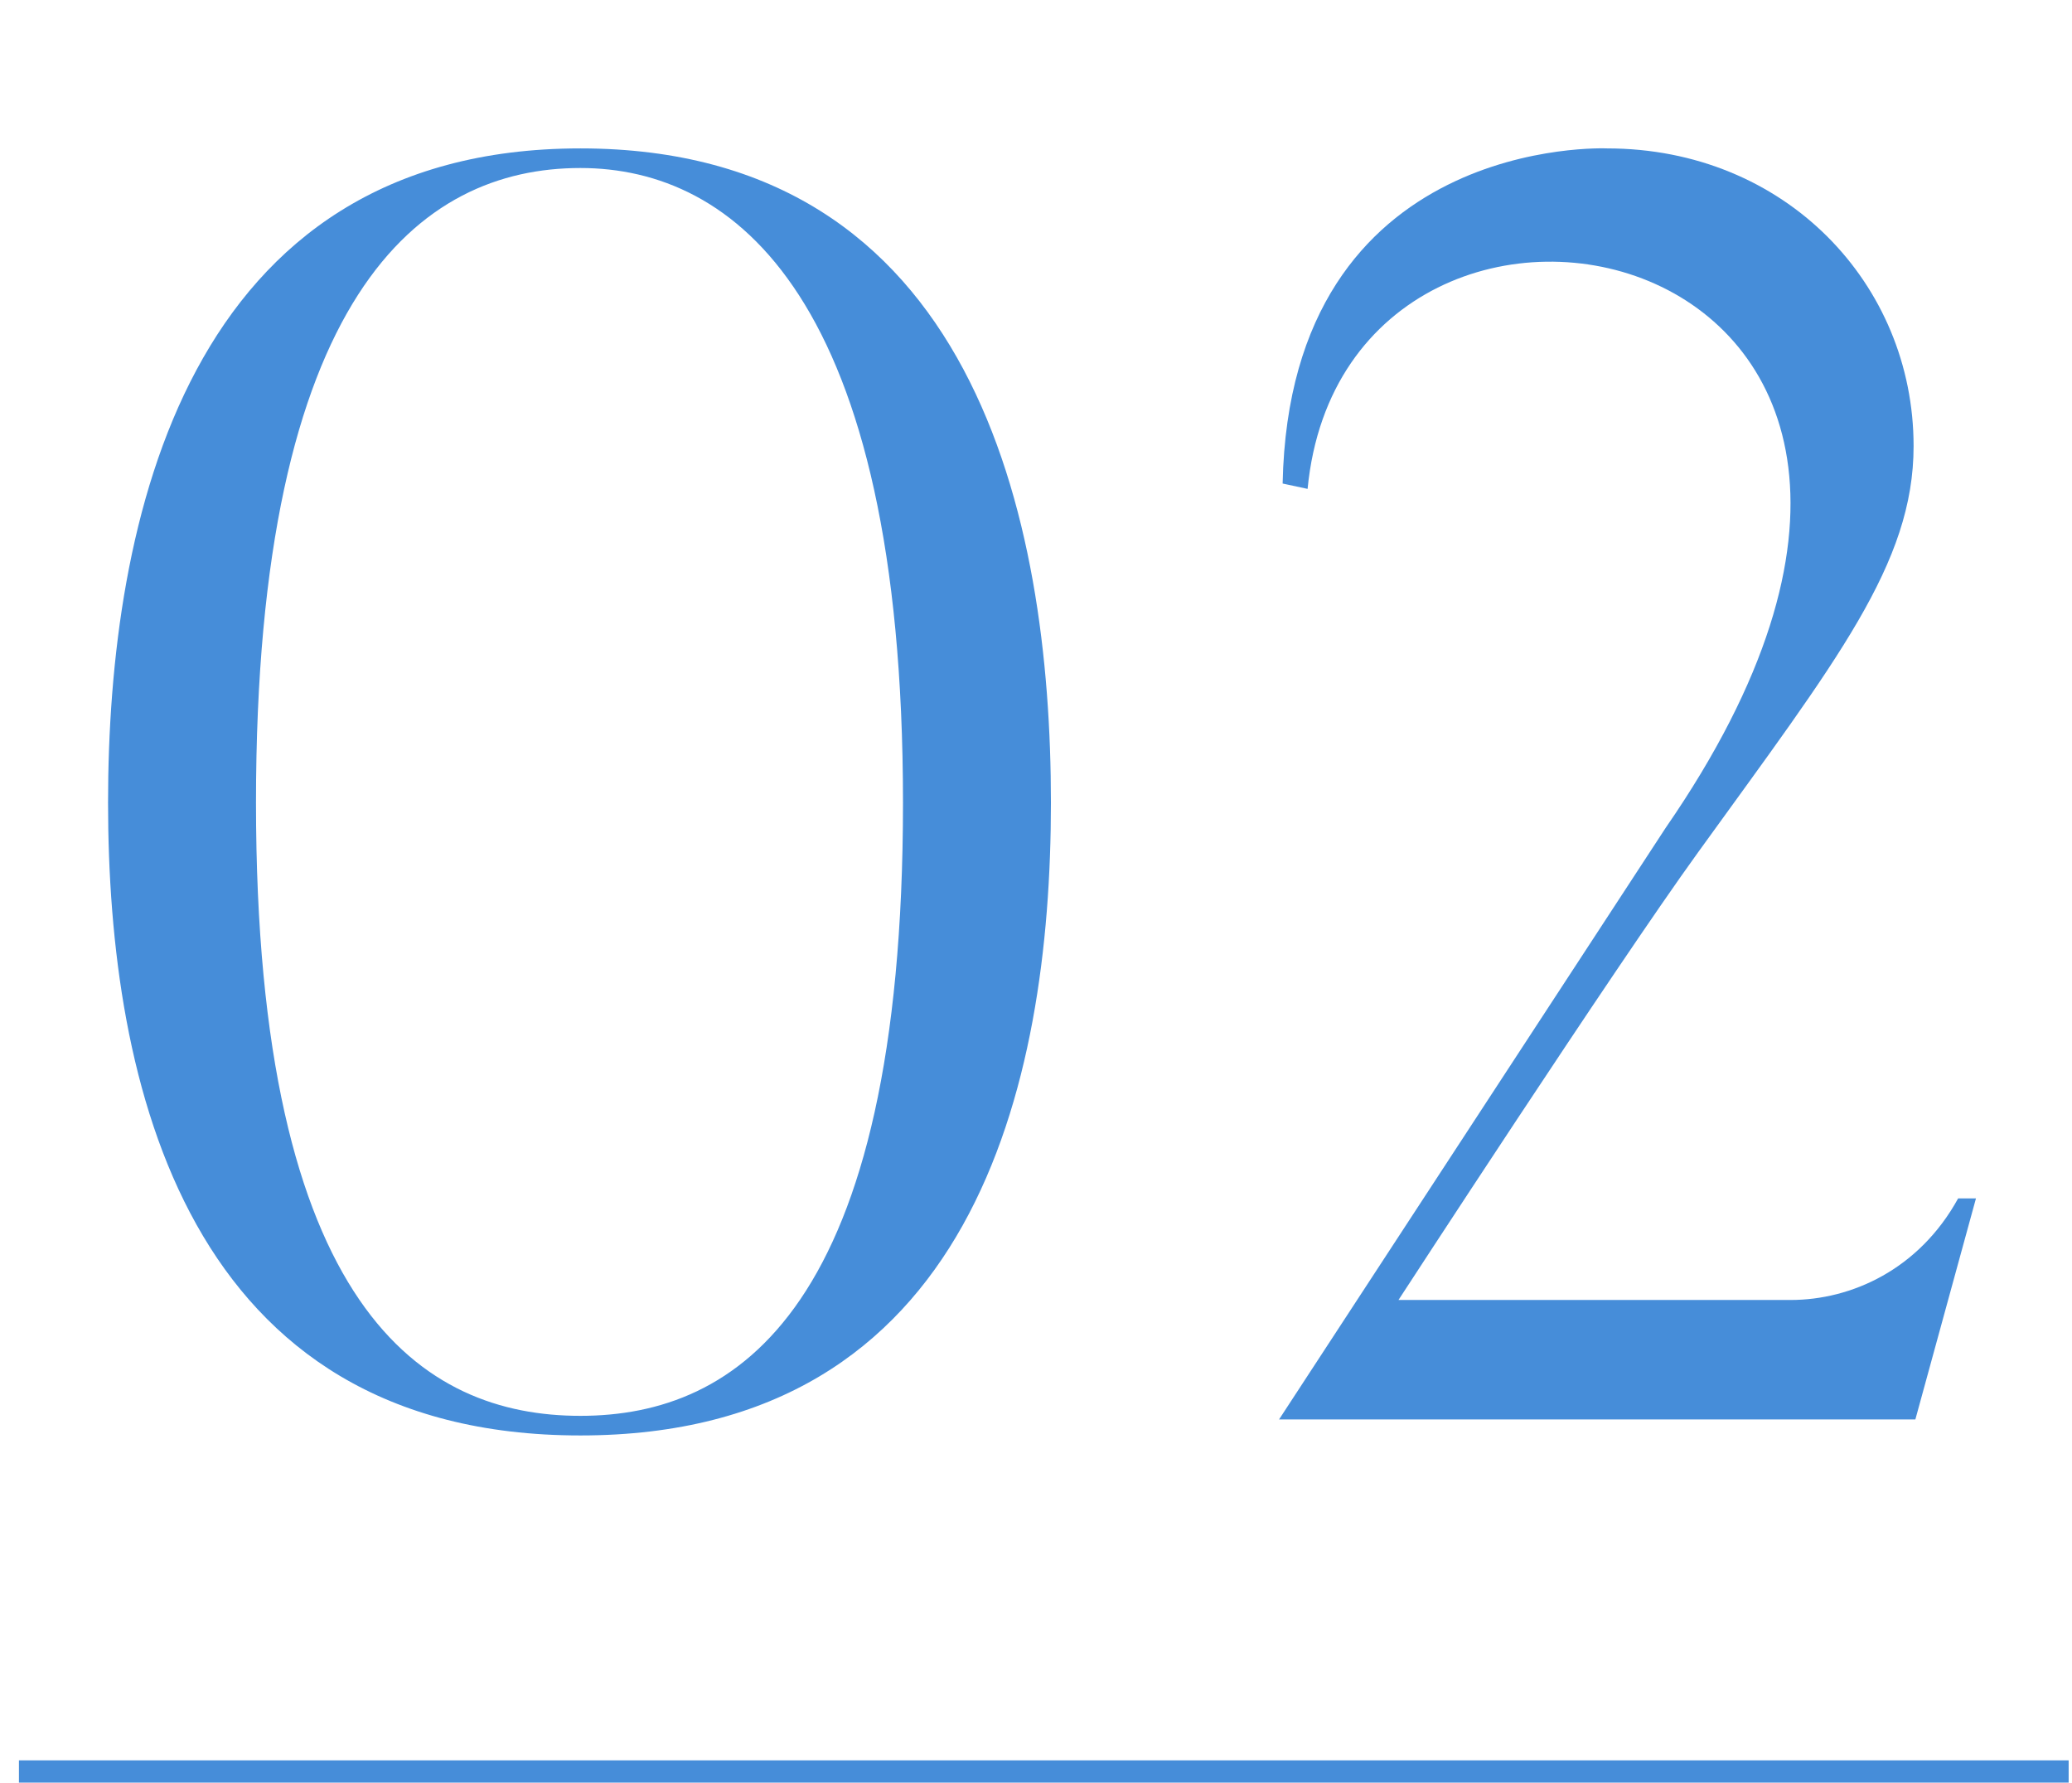
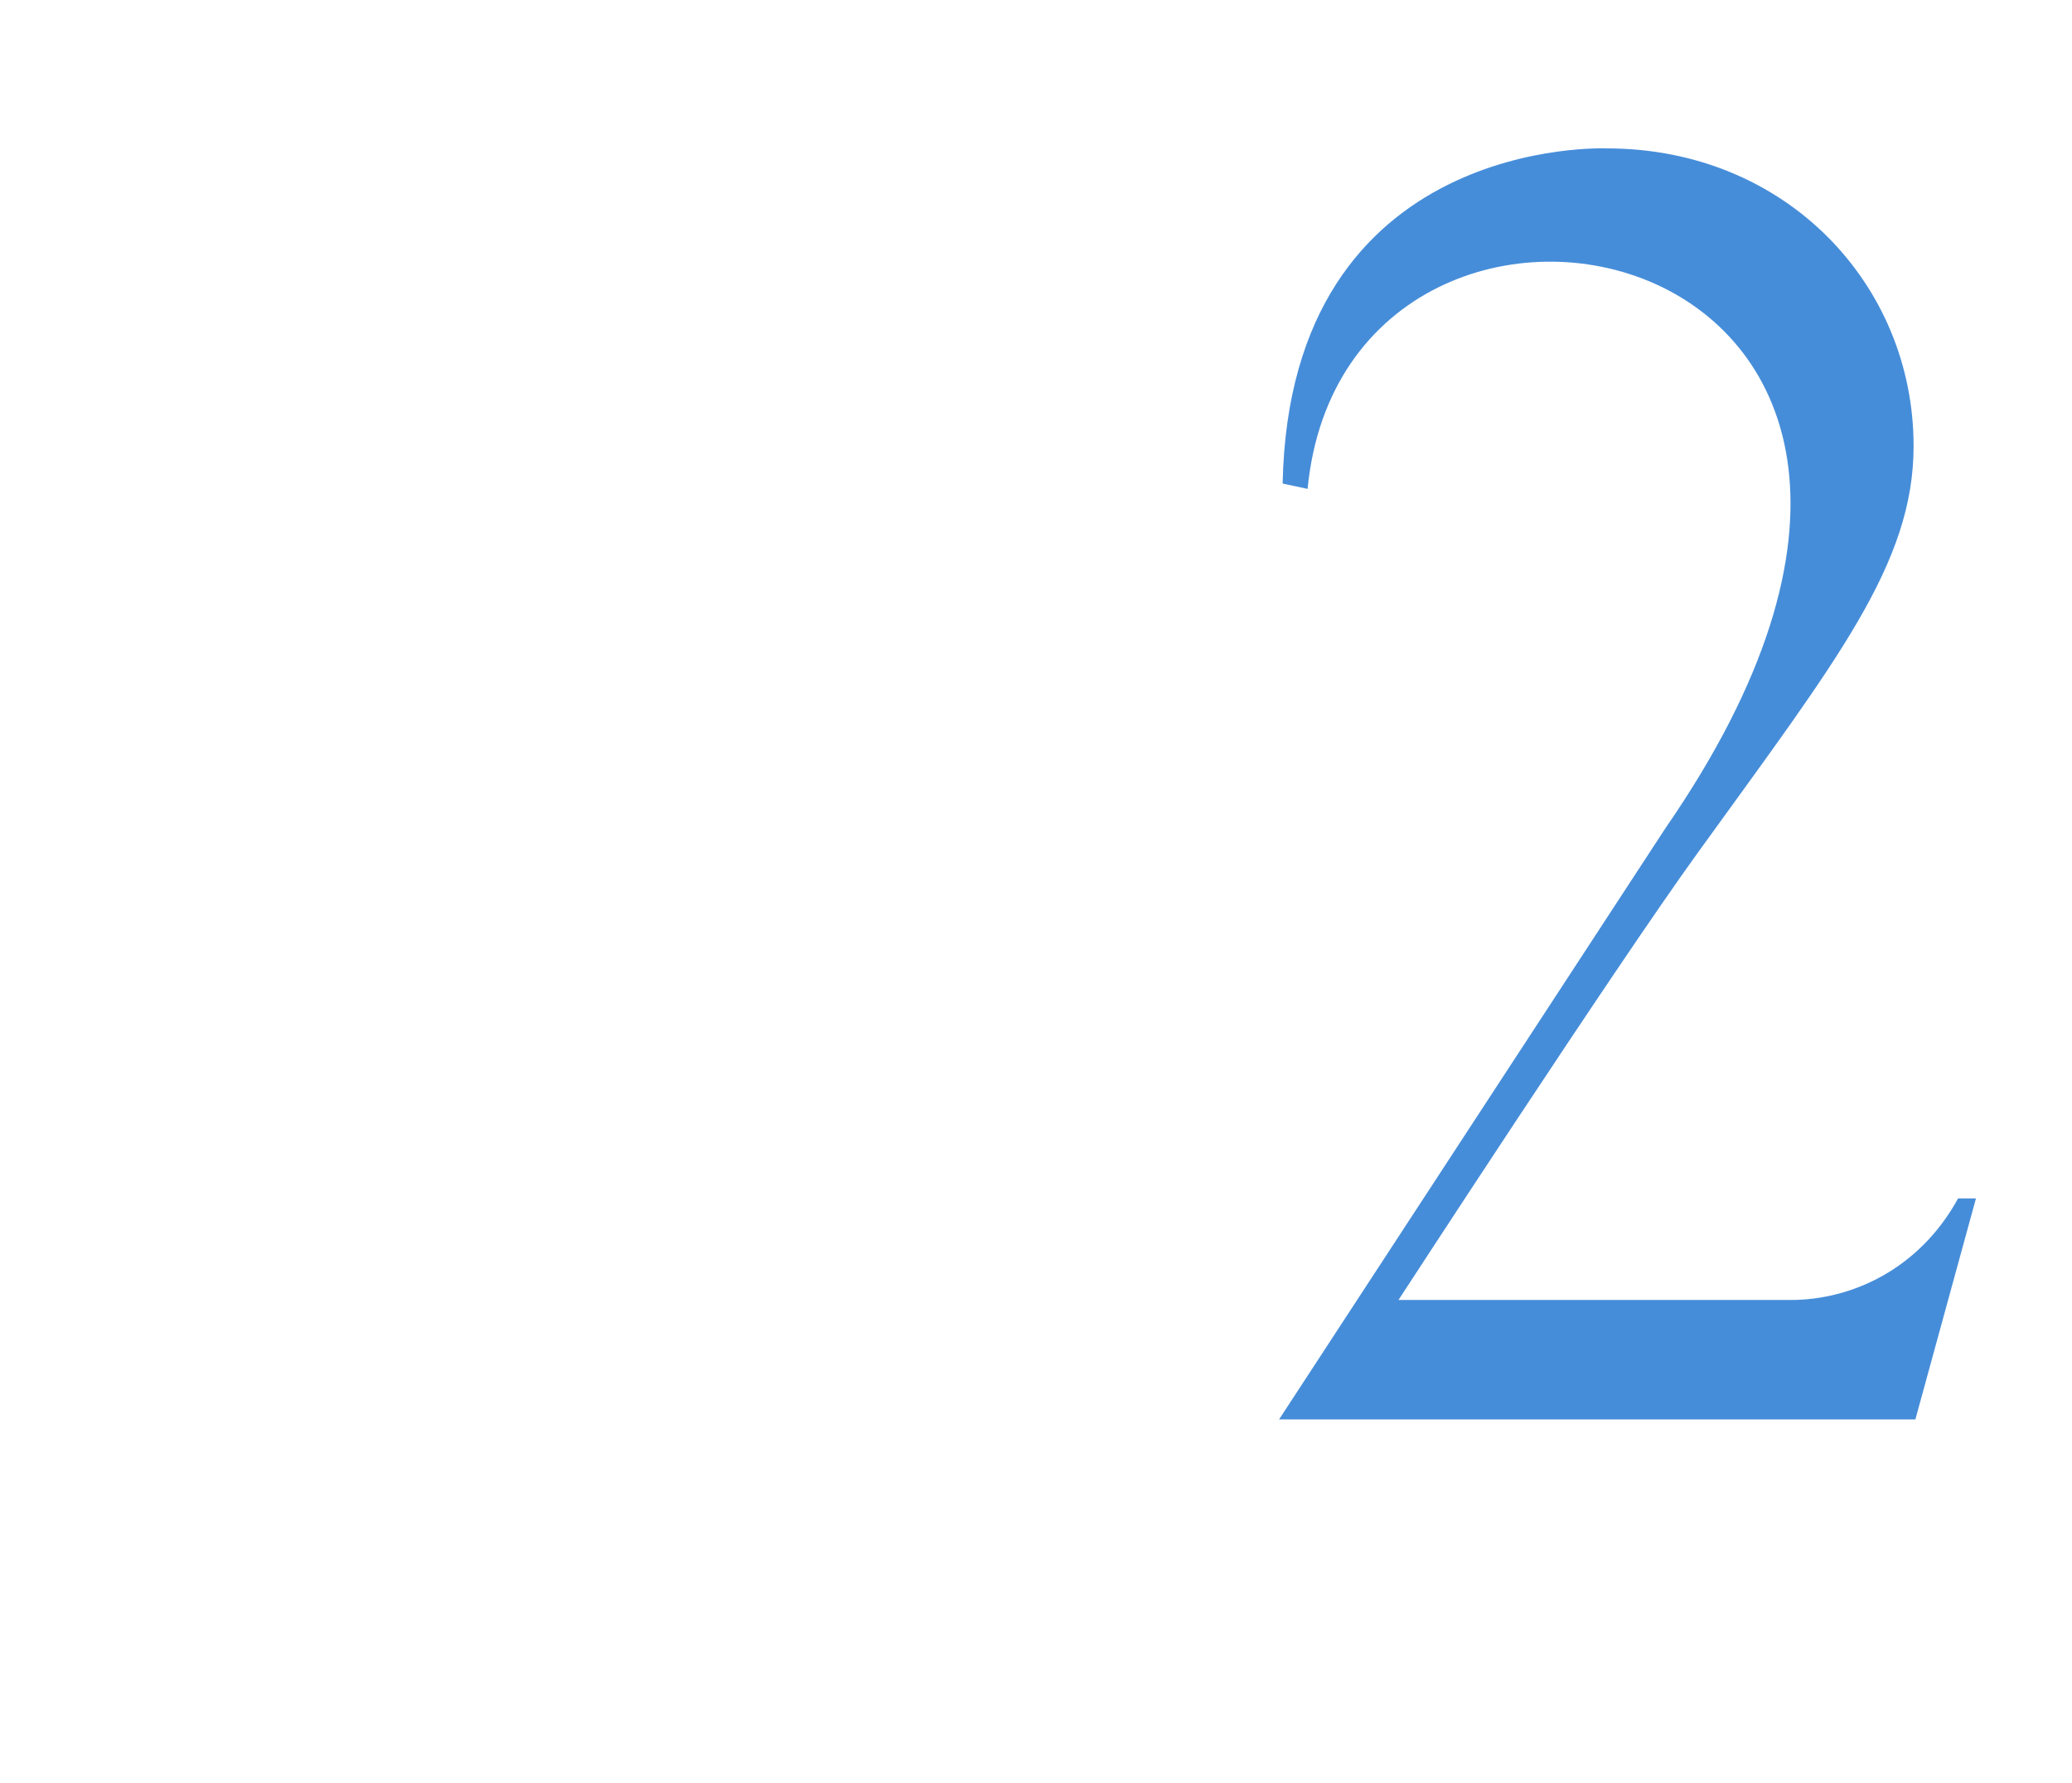
<svg xmlns="http://www.w3.org/2000/svg" id="_レイヤー_2" data-name="レイヤー 2" viewBox="0 0 93 80">
  <defs>
    <style>
      .cls-1, .cls-2 {
        fill: none;
      }

      .cls-3 {
        fill: #468dd9;
      }

      .cls-2 {
        stroke: #468dd9;
        stroke-miterlimit: 10;
      }
    </style>
  </defs>
  <g id="contents">
-     <rect class="cls-1" width="93" height="80" />
    <g>
      <g>
-         <path class="cls-3" d="m26.05,64.42c-17.68,0-21.2-15.76-21.2-28.4S8.37,6.66,26.05,6.66s21.12,16.64,21.12,29.36-3.52,28.4-21.12,28.4Zm0-56.88c-7.2,0-14.56,5.68-14.56,28.48s7.52,27.52,14.56,27.52,14.48-4.8,14.48-27.52-7.6-28.48-14.48-28.48Z" />
        <path class="cls-3" d="m88.69,53.78l-2.72,9.92h-28.56l17.36-26.56c18.4-26.64-14.32-33.36-16.08-15.2l-1.12-.24c.32-15.68,14.56-15.04,14.56-15.04,8,0,13.76,6.08,13.76,13.36,0,5.28-3.44,9.6-9.68,18.24-3.76,5.2-13.44,20.08-13.44,20.08h17.6c2.72,0,5.76-1.36,7.52-4.56h.8Z" />
      </g>
-       <line class="cls-2" x1=".85" y1="79.5" x2="92.85" y2="79.5" />
    </g>
  </g>
</svg>